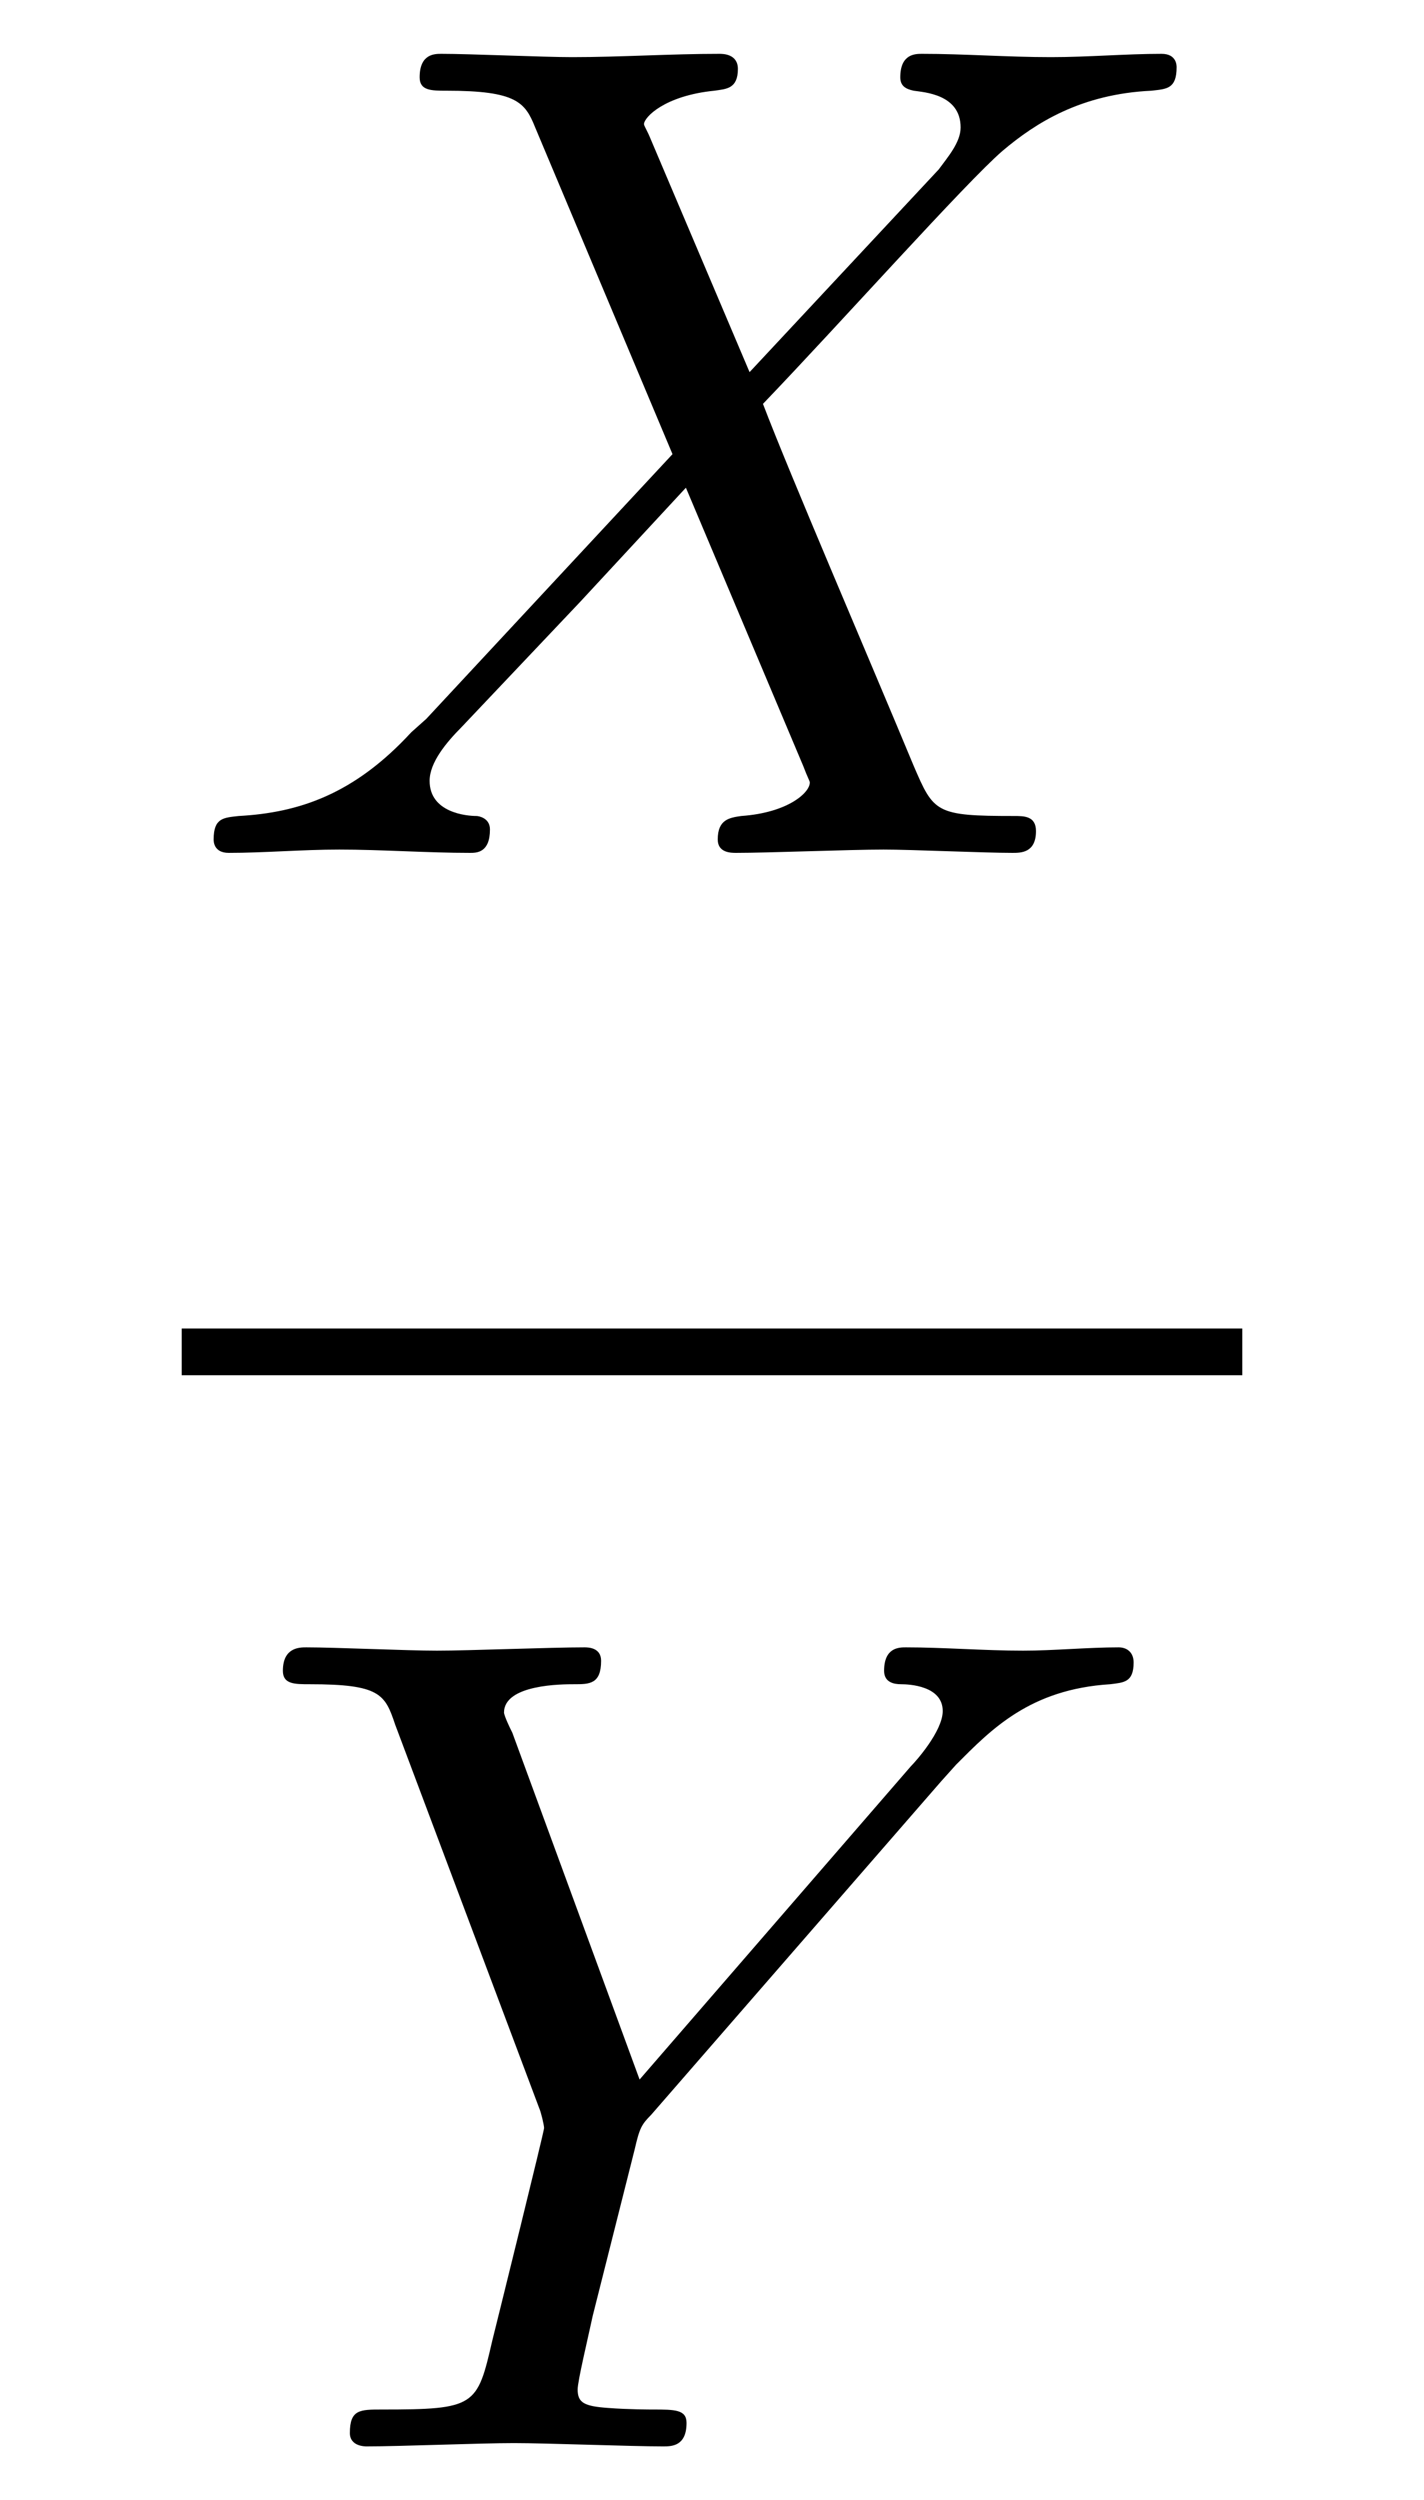
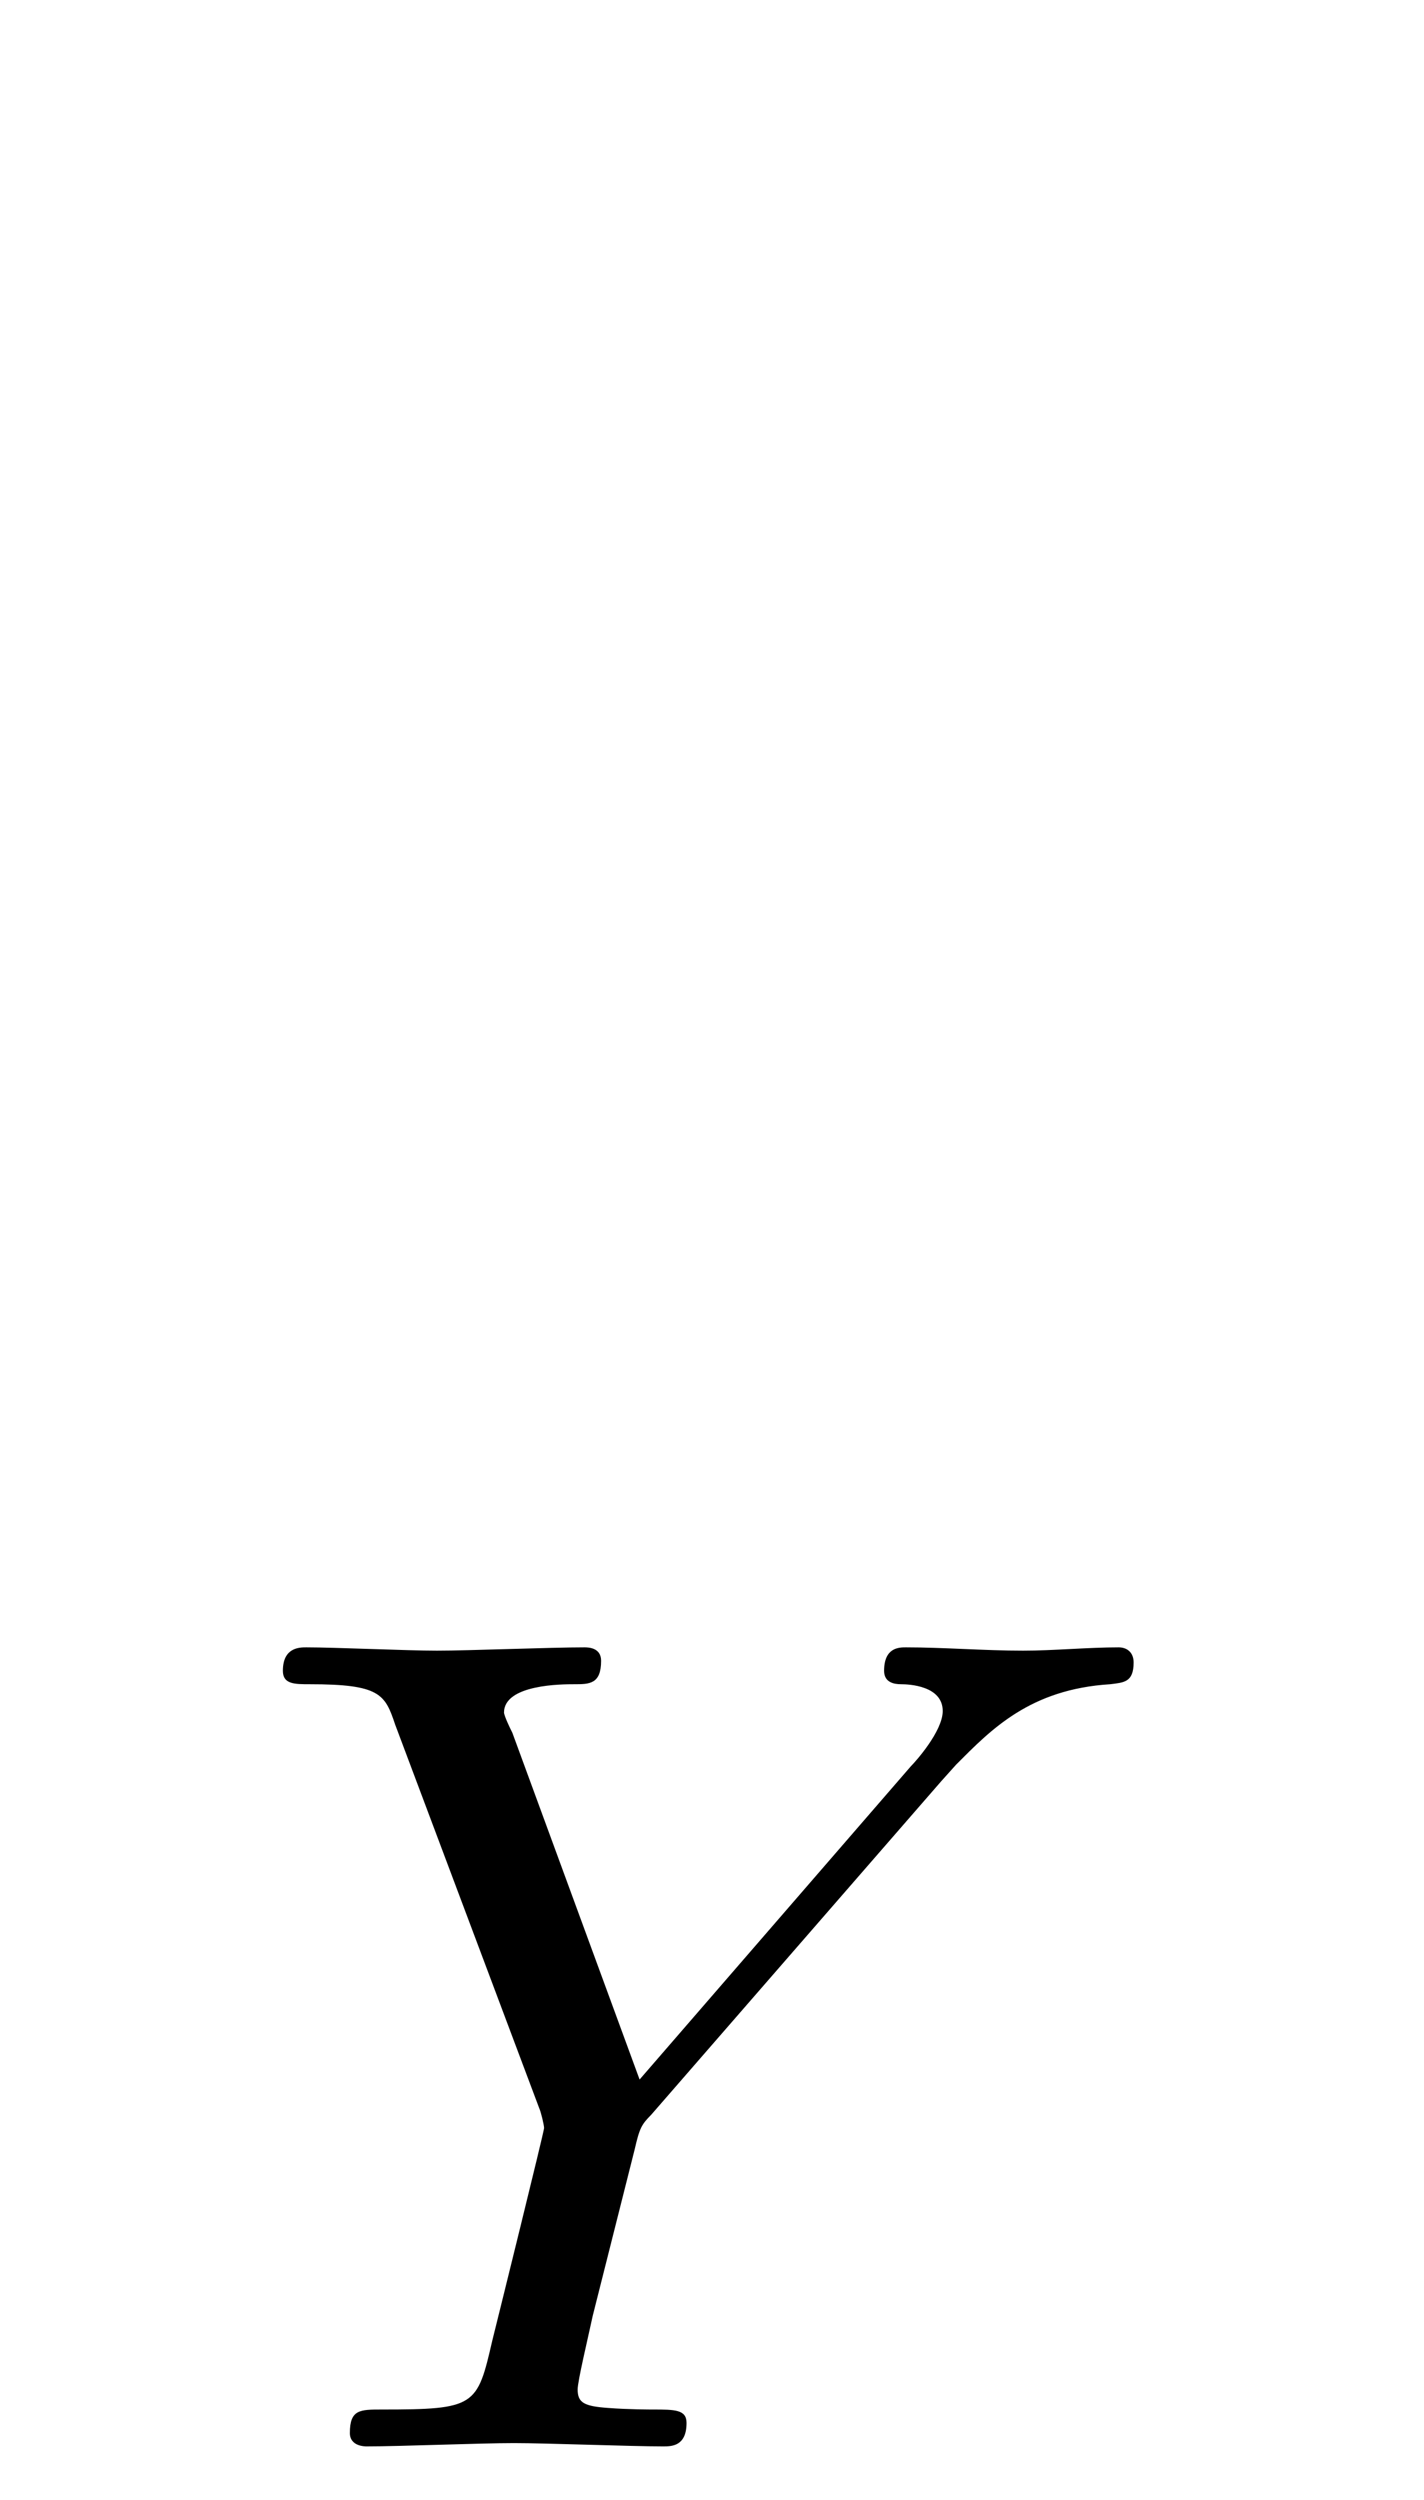
<svg xmlns="http://www.w3.org/2000/svg" xmlns:xlink="http://www.w3.org/1999/xlink" width="13.285" height="23.318" viewBox="0 0 13.285 23.318">
  <defs>
    <g>
      <g id="glyph-0-0">
</g>
      <g id="glyph-0-1">
-         <path d="M 5.297 -4.484 L 4.375 -6.656 C 4.344 -6.734 4.312 -6.781 4.312 -6.797 C 4.312 -6.859 4.5 -7.062 4.969 -7.109 C 5.078 -7.125 5.188 -7.125 5.188 -7.312 C 5.188 -7.453 5.047 -7.453 5.016 -7.453 C 4.562 -7.453 4.094 -7.422 3.641 -7.422 C 3.375 -7.422 2.688 -7.453 2.422 -7.453 C 2.359 -7.453 2.219 -7.453 2.219 -7.234 C 2.219 -7.109 2.328 -7.109 2.469 -7.109 C 3.125 -7.109 3.203 -7 3.297 -6.766 L 4.578 -3.719 L 2.281 -1.25 L 2.141 -1.125 C 1.609 -0.547 1.094 -0.375 0.531 -0.344 C 0.391 -0.328 0.297 -0.328 0.297 -0.125 C 0.297 -0.109 0.297 0 0.438 0 C 0.766 0 1.125 -0.031 1.469 -0.031 C 1.859 -0.031 2.297 0 2.688 0 C 2.75 0 2.875 0 2.875 -0.219 C 2.875 -0.328 2.766 -0.344 2.75 -0.344 C 2.656 -0.344 2.312 -0.375 2.312 -0.672 C 2.312 -0.844 2.469 -1.031 2.609 -1.172 L 3.719 -2.344 L 4.703 -3.406 L 5.797 -0.812 C 5.844 -0.688 5.859 -0.672 5.859 -0.656 C 5.859 -0.562 5.656 -0.375 5.219 -0.344 C 5.109 -0.328 5 -0.312 5 -0.125 C 5 0 5.125 0 5.172 0 C 5.469 0 6.234 -0.031 6.547 -0.031 C 6.812 -0.031 7.484 0 7.75 0 C 7.828 0 7.969 0 7.969 -0.203 C 7.969 -0.344 7.859 -0.344 7.766 -0.344 C 7.031 -0.344 7.016 -0.375 6.828 -0.812 C 6.406 -1.828 5.672 -3.531 5.422 -4.188 C 6.156 -4.953 7.312 -6.25 7.656 -6.547 C 7.969 -6.812 8.391 -7.078 9.047 -7.109 C 9.188 -7.125 9.281 -7.125 9.281 -7.328 C 9.281 -7.344 9.281 -7.453 9.141 -7.453 C 8.812 -7.453 8.453 -7.422 8.109 -7.422 C 7.703 -7.422 7.297 -7.453 6.906 -7.453 C 6.844 -7.453 6.703 -7.453 6.703 -7.234 C 6.703 -7.156 6.75 -7.125 6.828 -7.109 C 6.922 -7.094 7.266 -7.078 7.266 -6.766 C 7.266 -6.625 7.141 -6.484 7.062 -6.375 Z M 5.297 -4.484 " />
-       </g>
+         </g>
      <g id="glyph-0-2">
        <path d="M 6.516 -6.203 L 6.656 -6.359 C 6.984 -6.688 7.344 -7.062 8.094 -7.109 C 8.219 -7.125 8.312 -7.125 8.312 -7.312 C 8.312 -7.406 8.25 -7.453 8.172 -7.453 C 7.891 -7.453 7.562 -7.422 7.281 -7.422 C 6.922 -7.422 6.531 -7.453 6.188 -7.453 C 6.125 -7.453 5.984 -7.453 5.984 -7.234 C 5.984 -7.125 6.078 -7.109 6.141 -7.109 C 6.219 -7.109 6.531 -7.094 6.531 -6.859 C 6.531 -6.672 6.281 -6.391 6.234 -6.344 L 3.703 -3.422 L 2.516 -6.656 C 2.438 -6.812 2.438 -6.844 2.438 -6.844 C 2.438 -7.109 2.984 -7.109 3.094 -7.109 C 3.234 -7.109 3.344 -7.109 3.344 -7.328 C 3.344 -7.453 3.219 -7.453 3.188 -7.453 C 2.875 -7.453 2.109 -7.422 1.812 -7.422 C 1.531 -7.422 0.859 -7.453 0.594 -7.453 C 0.531 -7.453 0.375 -7.453 0.375 -7.234 C 0.375 -7.109 0.484 -7.109 0.625 -7.109 C 1.281 -7.109 1.328 -7.016 1.422 -6.734 L 2.766 -3.156 C 2.781 -3.125 2.812 -3 2.812 -2.969 C 2.812 -2.938 2.375 -1.172 2.328 -0.984 C 2.188 -0.375 2.172 -0.344 1.297 -0.344 C 1.094 -0.344 1 -0.344 1 -0.125 C 1 0 1.141 0 1.156 0 C 1.469 0 2.219 -0.031 2.531 -0.031 C 2.828 -0.031 3.625 0 3.922 0 C 4 0 4.141 0 4.141 -0.219 C 4.141 -0.344 4.031 -0.344 3.828 -0.344 C 3.812 -0.344 3.594 -0.344 3.406 -0.359 C 3.188 -0.375 3.125 -0.406 3.125 -0.531 C 3.125 -0.609 3.219 -1 3.266 -1.219 L 3.656 -2.766 C 3.703 -2.969 3.719 -3 3.812 -3.094 Z M 6.516 -6.203 " />
      </g>
    </g>
  </defs>
  <g fill="rgb(0%, 0%, 0%)" fill-opacity="1">
    <use xlink:href="#glyph-0-1" x="1.696" y="7.955" />
  </g>
-   <path fill="none" stroke-width="0.436" stroke-linecap="butt" stroke-linejoin="miter" stroke="rgb(0%, 0%, 0%)" stroke-opacity="1" stroke-miterlimit="10" d="M -0.001 -0.001 L 9.894 -0.001 " transform="matrix(1, 0, 0, -1, 1.696, 12.608)" />
  <g fill="rgb(0%, 0%, 0%)" fill-opacity="1">
    <use xlink:href="#glyph-0-2" x="2.264" y="22.818" />
  </g>
</svg>